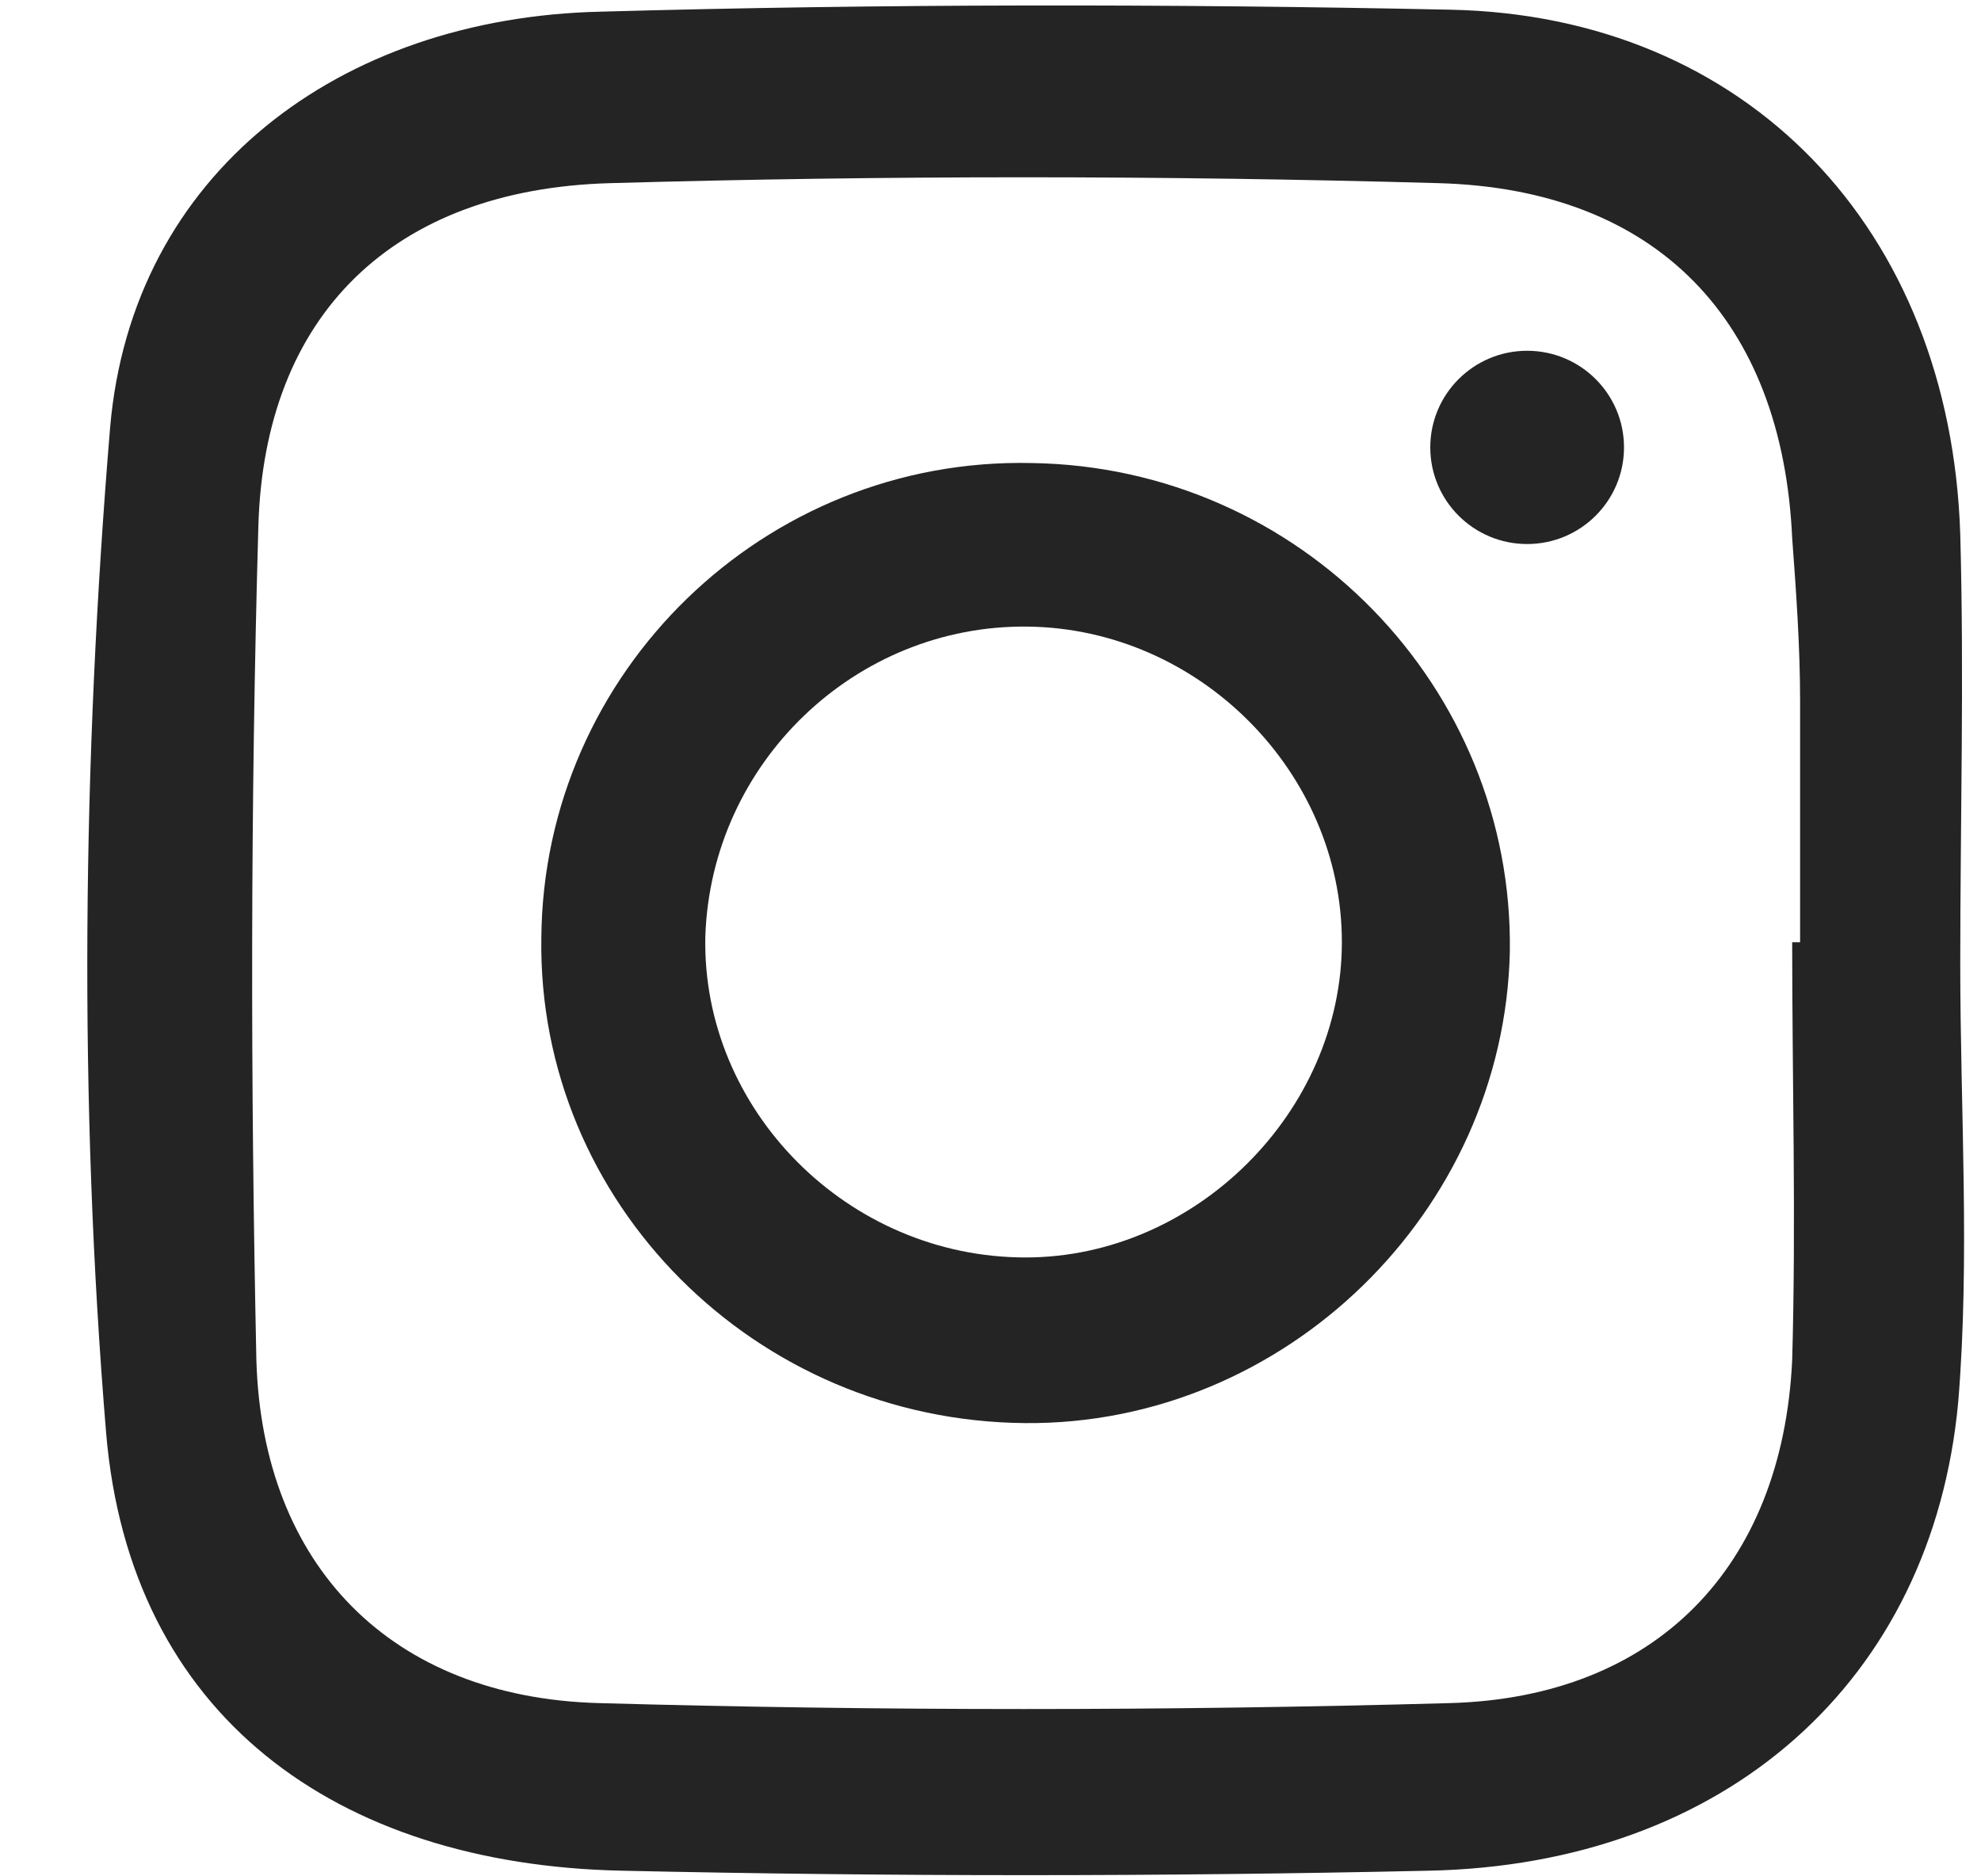
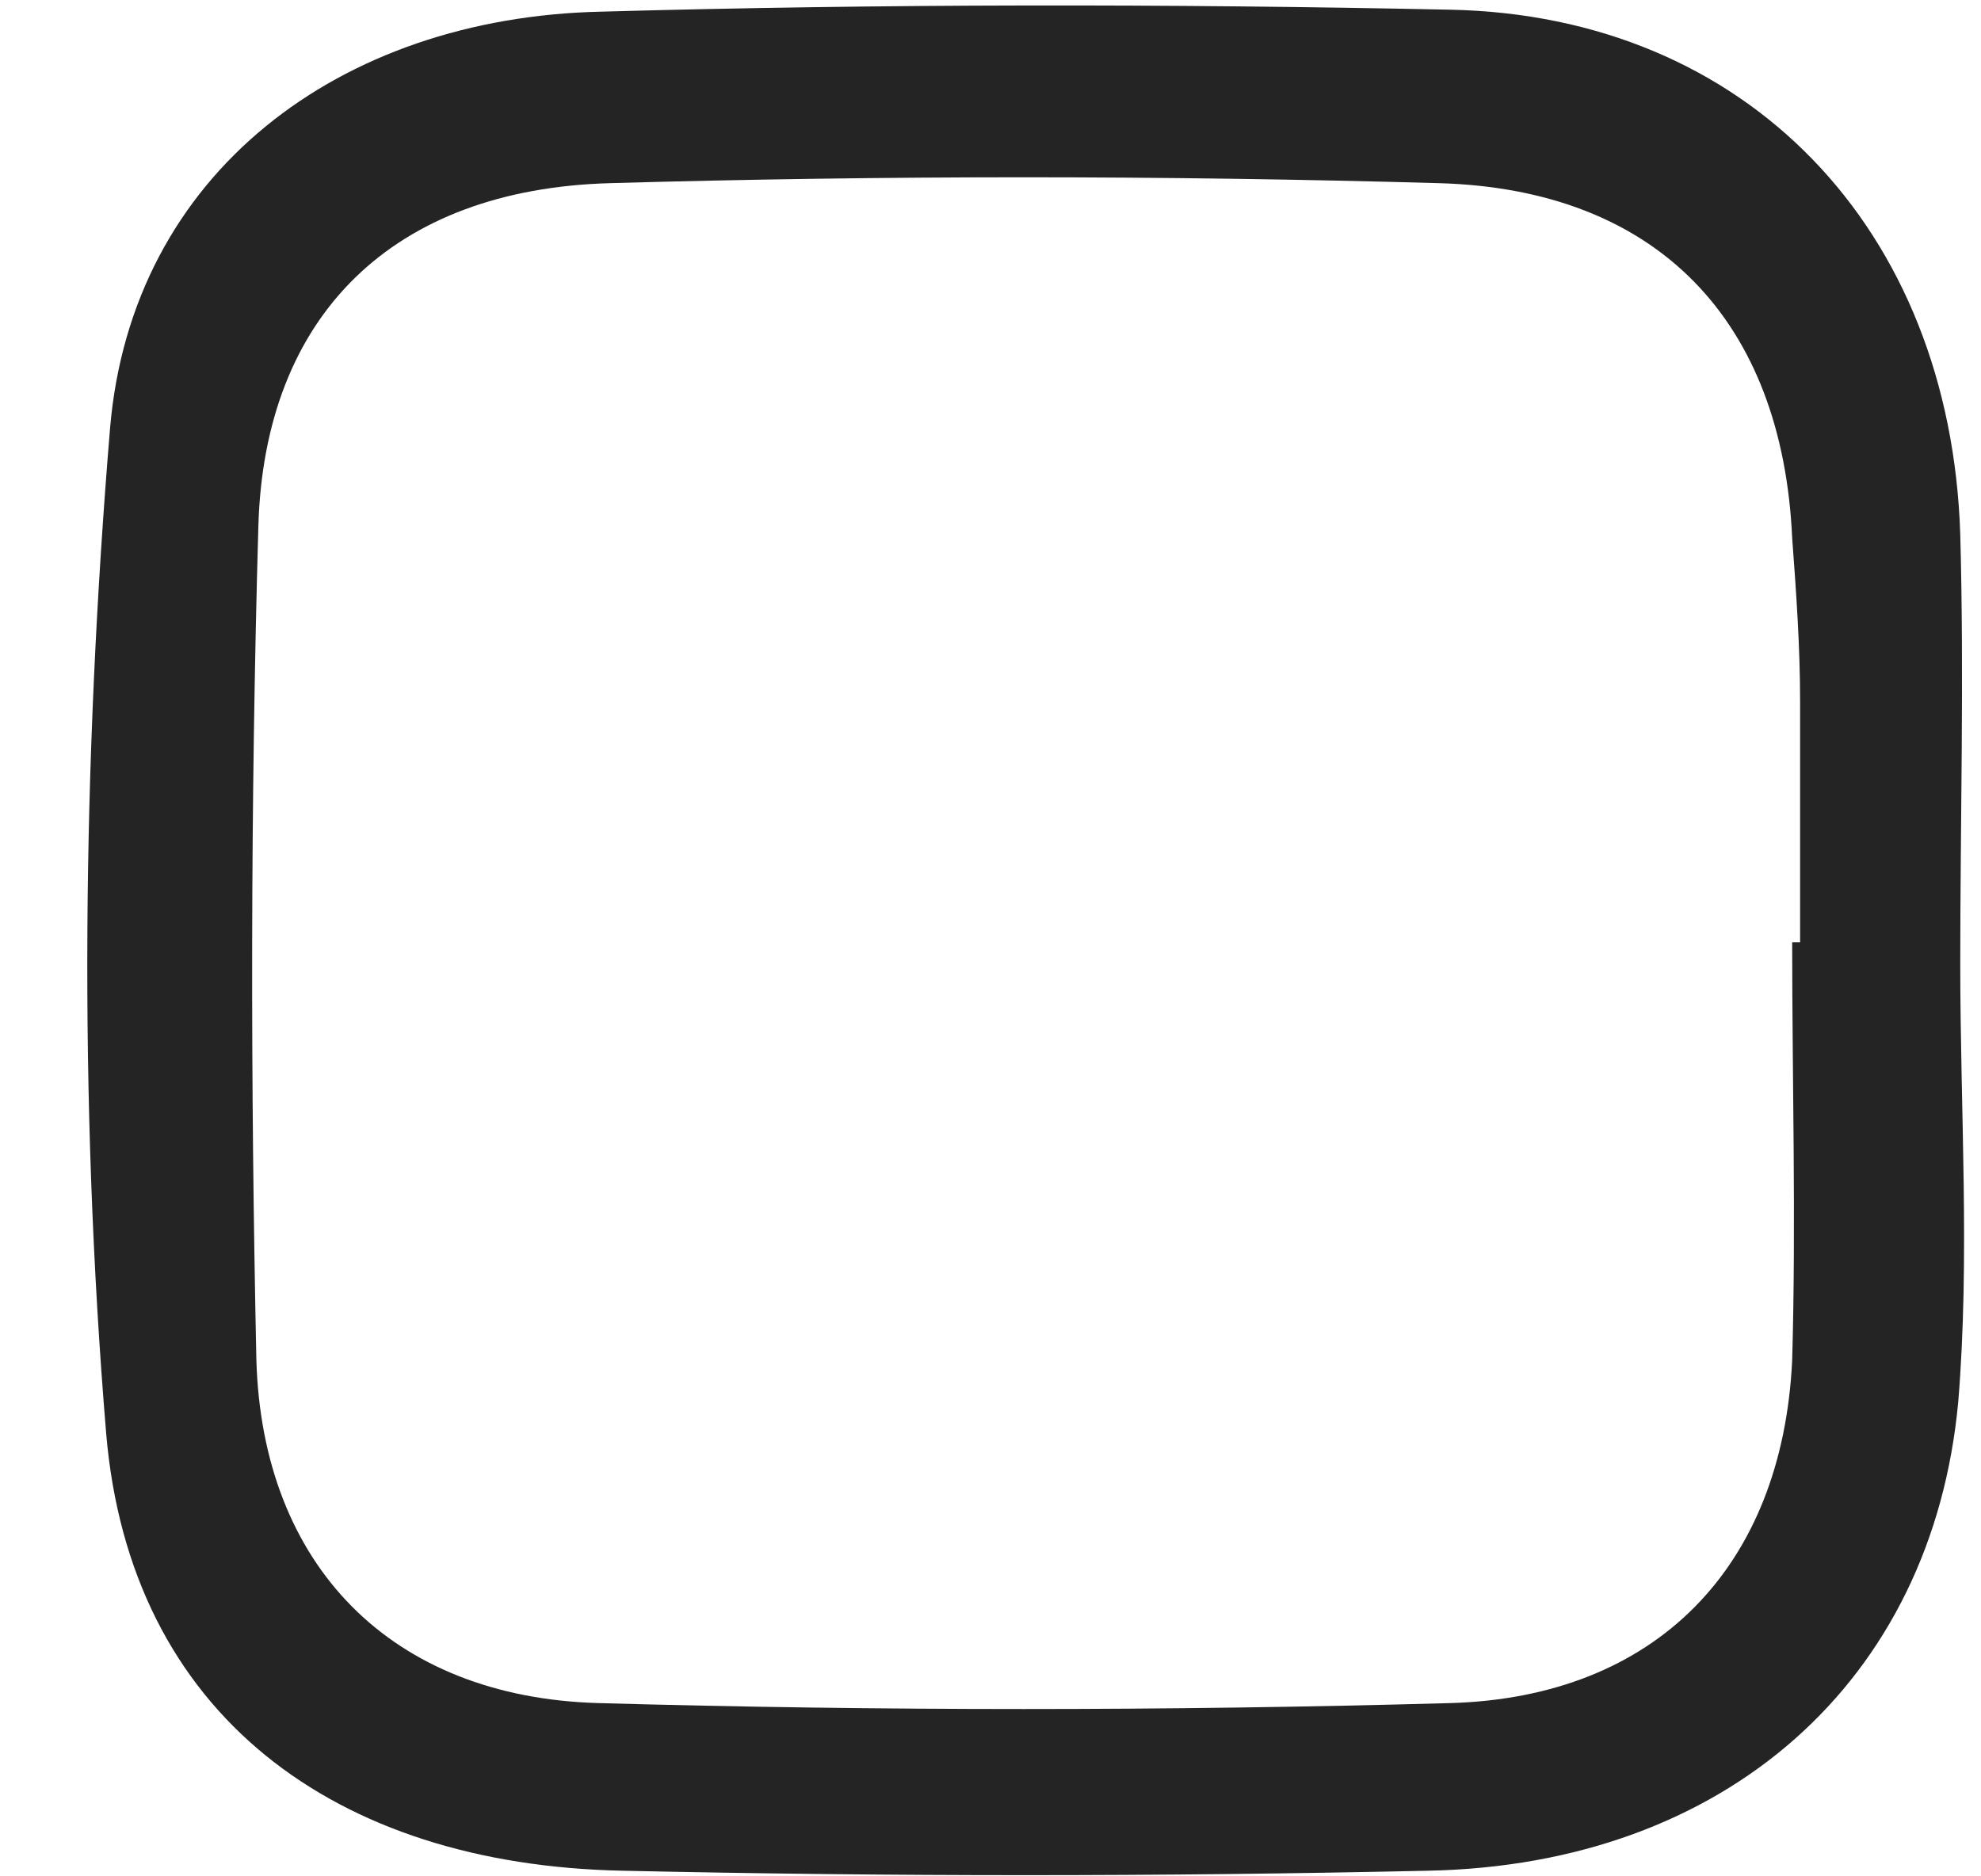
<svg xmlns="http://www.w3.org/2000/svg" width="19" height="18" viewBox="0 0 19 18" fill="none">
  <path d="M18.801 9.247C18.801 10.646 18.895 12.064 18.782 13.445C18.535 16.131 16.545 17.889 13.701 17.946C11.123 18.003 8.545 18.003 5.966 17.946C3.217 17.889 1.246 16.452 1.018 13.748C0.753 10.552 0.791 7.299 1.056 4.103C1.265 1.663 3.255 0.169 5.758 0.112C8.469 0.036 11.199 0.036 13.91 0.093C16.753 0.15 18.706 2.192 18.801 5.124C18.839 6.504 18.801 7.885 18.801 9.247ZM17.189 9.039C17.208 9.039 17.246 9.039 17.265 9.039C17.265 8.263 17.265 7.488 17.265 6.731C17.265 6.202 17.227 5.672 17.189 5.162C17.095 3.081 15.9 1.814 13.796 1.757C11.142 1.682 8.488 1.682 5.853 1.757C3.767 1.814 2.535 3.025 2.478 5.048C2.402 7.715 2.402 10.381 2.459 13.048C2.516 15.015 3.748 16.282 5.739 16.338C8.45 16.414 11.18 16.414 13.91 16.338C15.881 16.282 17.095 15.034 17.189 13.048C17.227 11.705 17.189 10.362 17.189 9.039Z" fill="#252424" />
-   <path d="M5.192 8.999C5.211 6.446 7.334 4.385 9.893 4.442C12.472 4.479 14.519 6.598 14.481 9.132C14.424 11.628 12.32 13.671 9.836 13.652C7.239 13.633 5.154 11.534 5.192 8.999ZM9.855 6.011C8.206 5.992 6.822 7.316 6.765 8.98C6.727 10.645 8.13 12.063 9.836 12.063C11.467 12.063 12.87 10.664 12.87 9.037C12.87 7.411 11.505 6.03 9.855 6.011Z" fill="#252424" />
-   <path d="M14.647 5.219C15.16 5.219 15.576 4.804 15.576 4.292C15.576 3.78 15.16 3.365 14.647 3.365C14.134 3.365 13.718 3.78 13.718 4.292C13.718 4.804 14.134 5.219 14.647 5.219Z" fill="#252424" />
</svg>